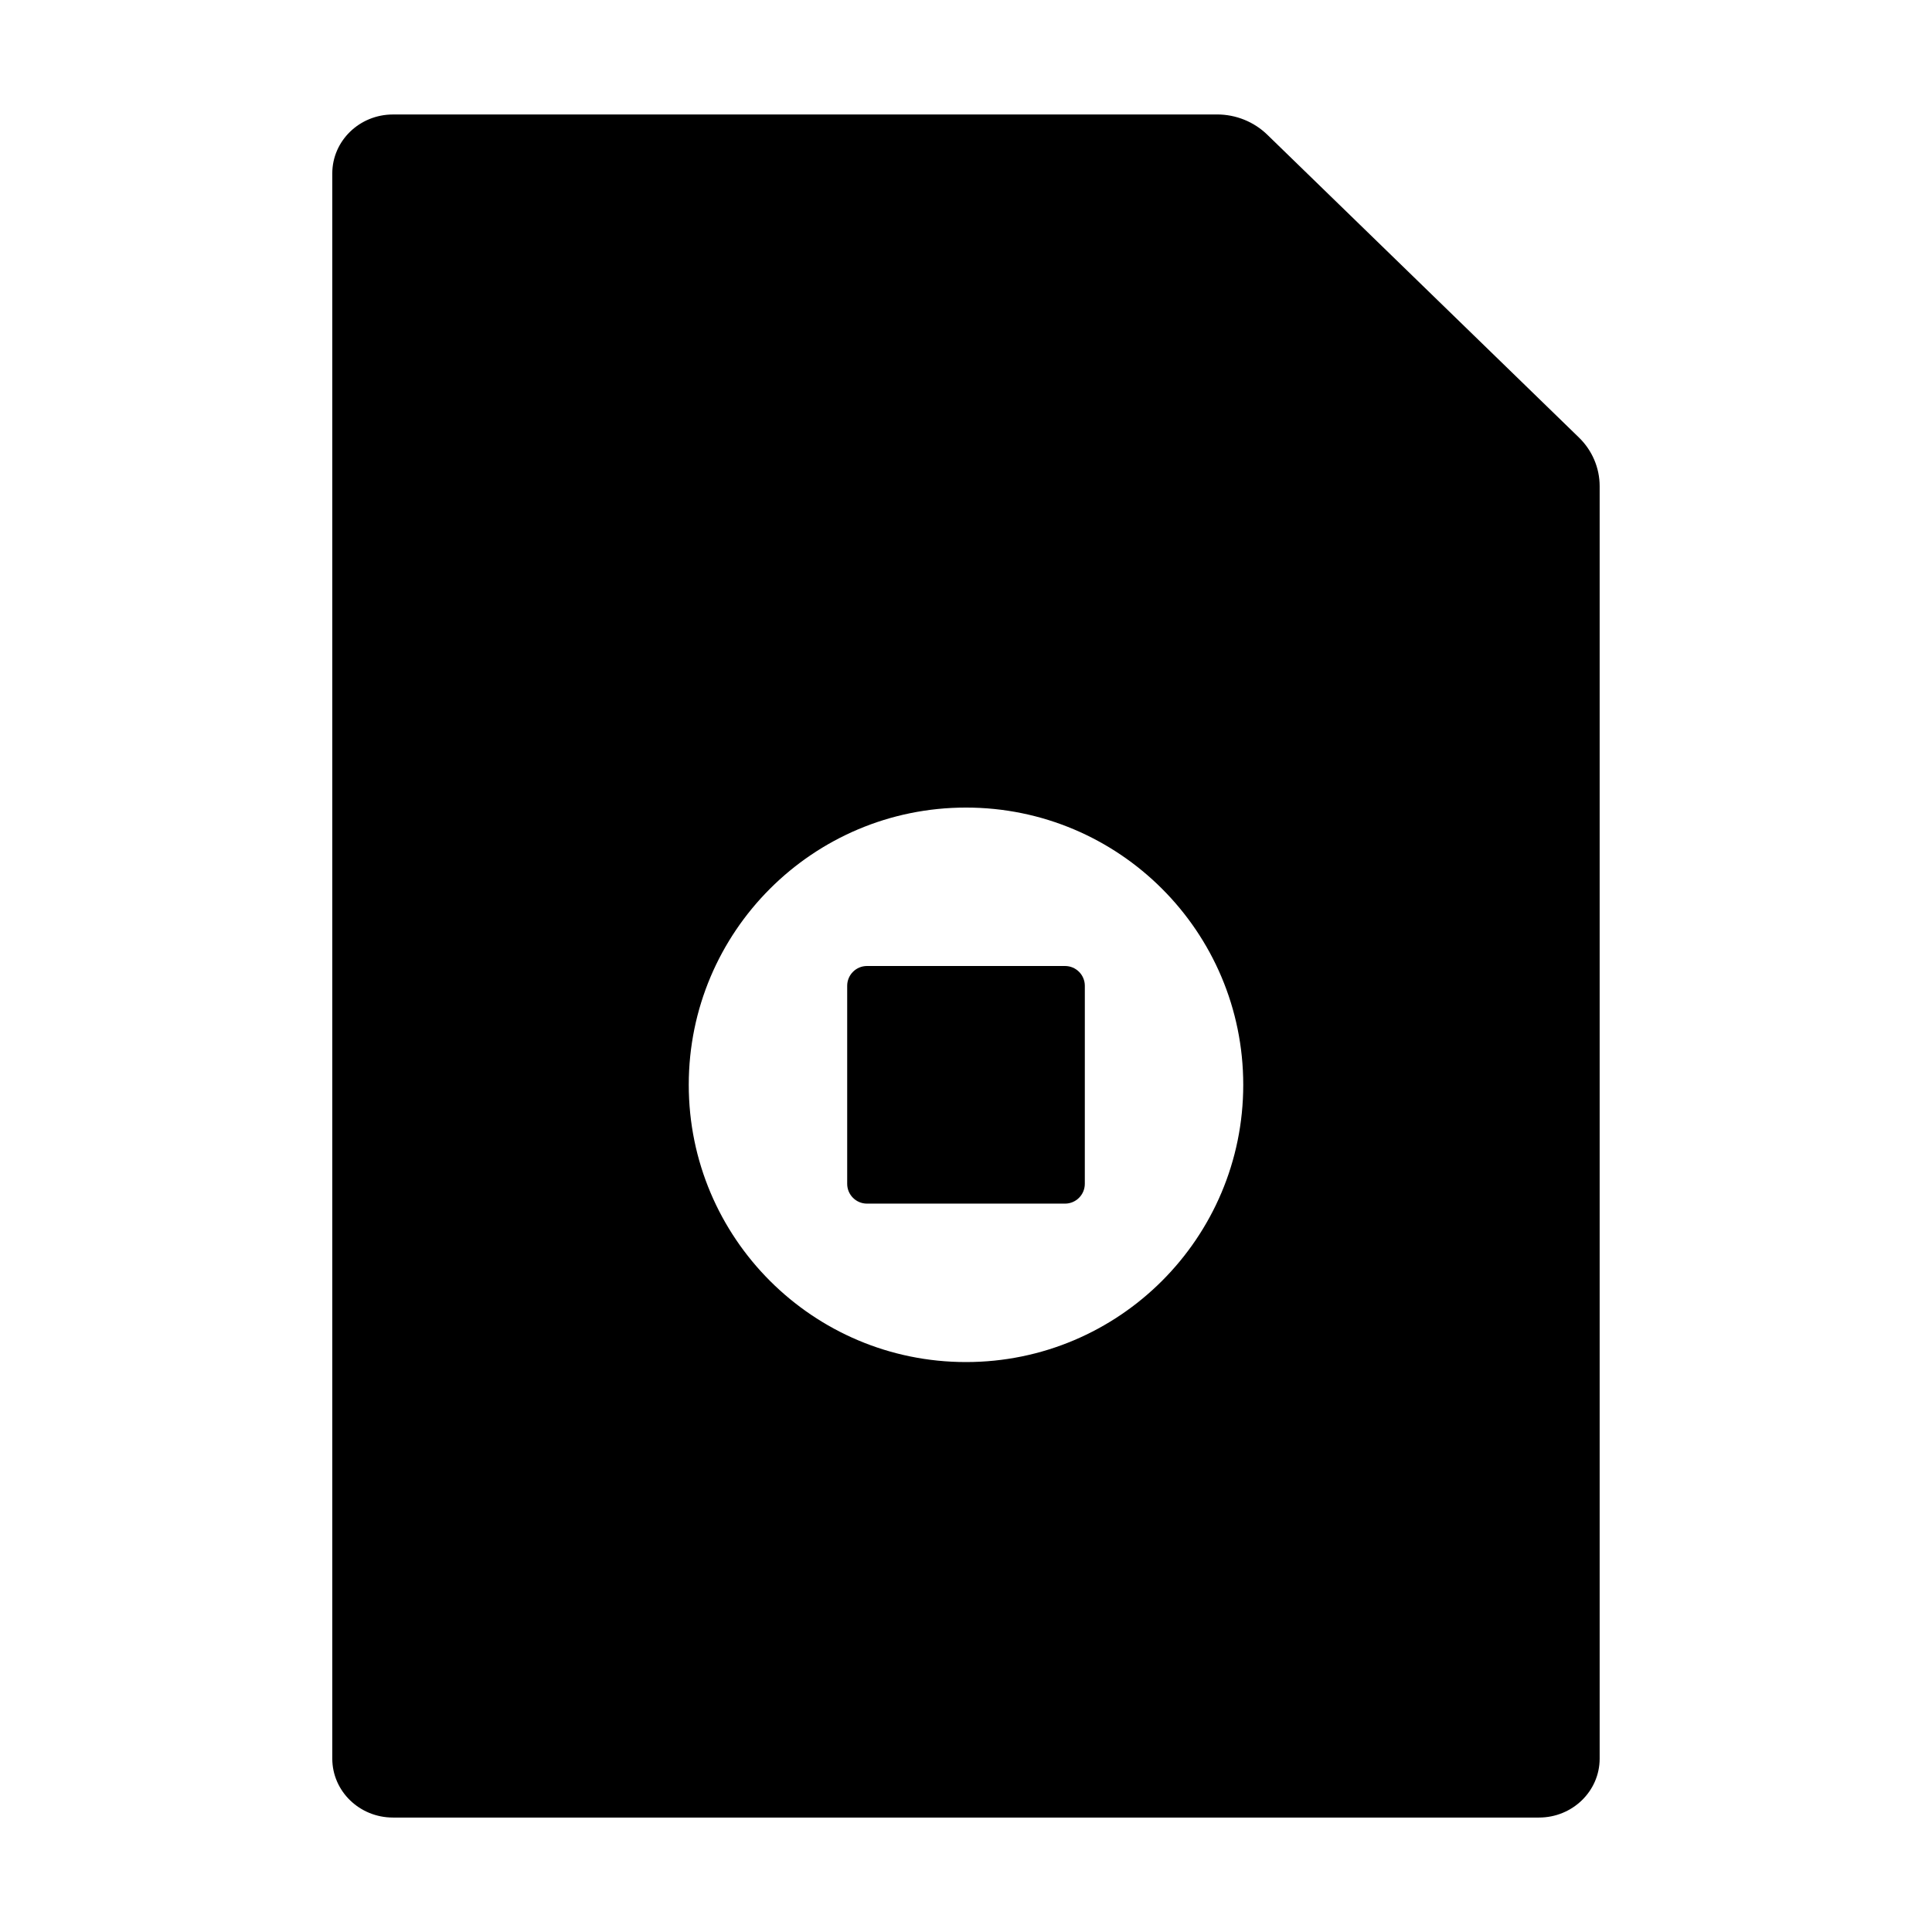
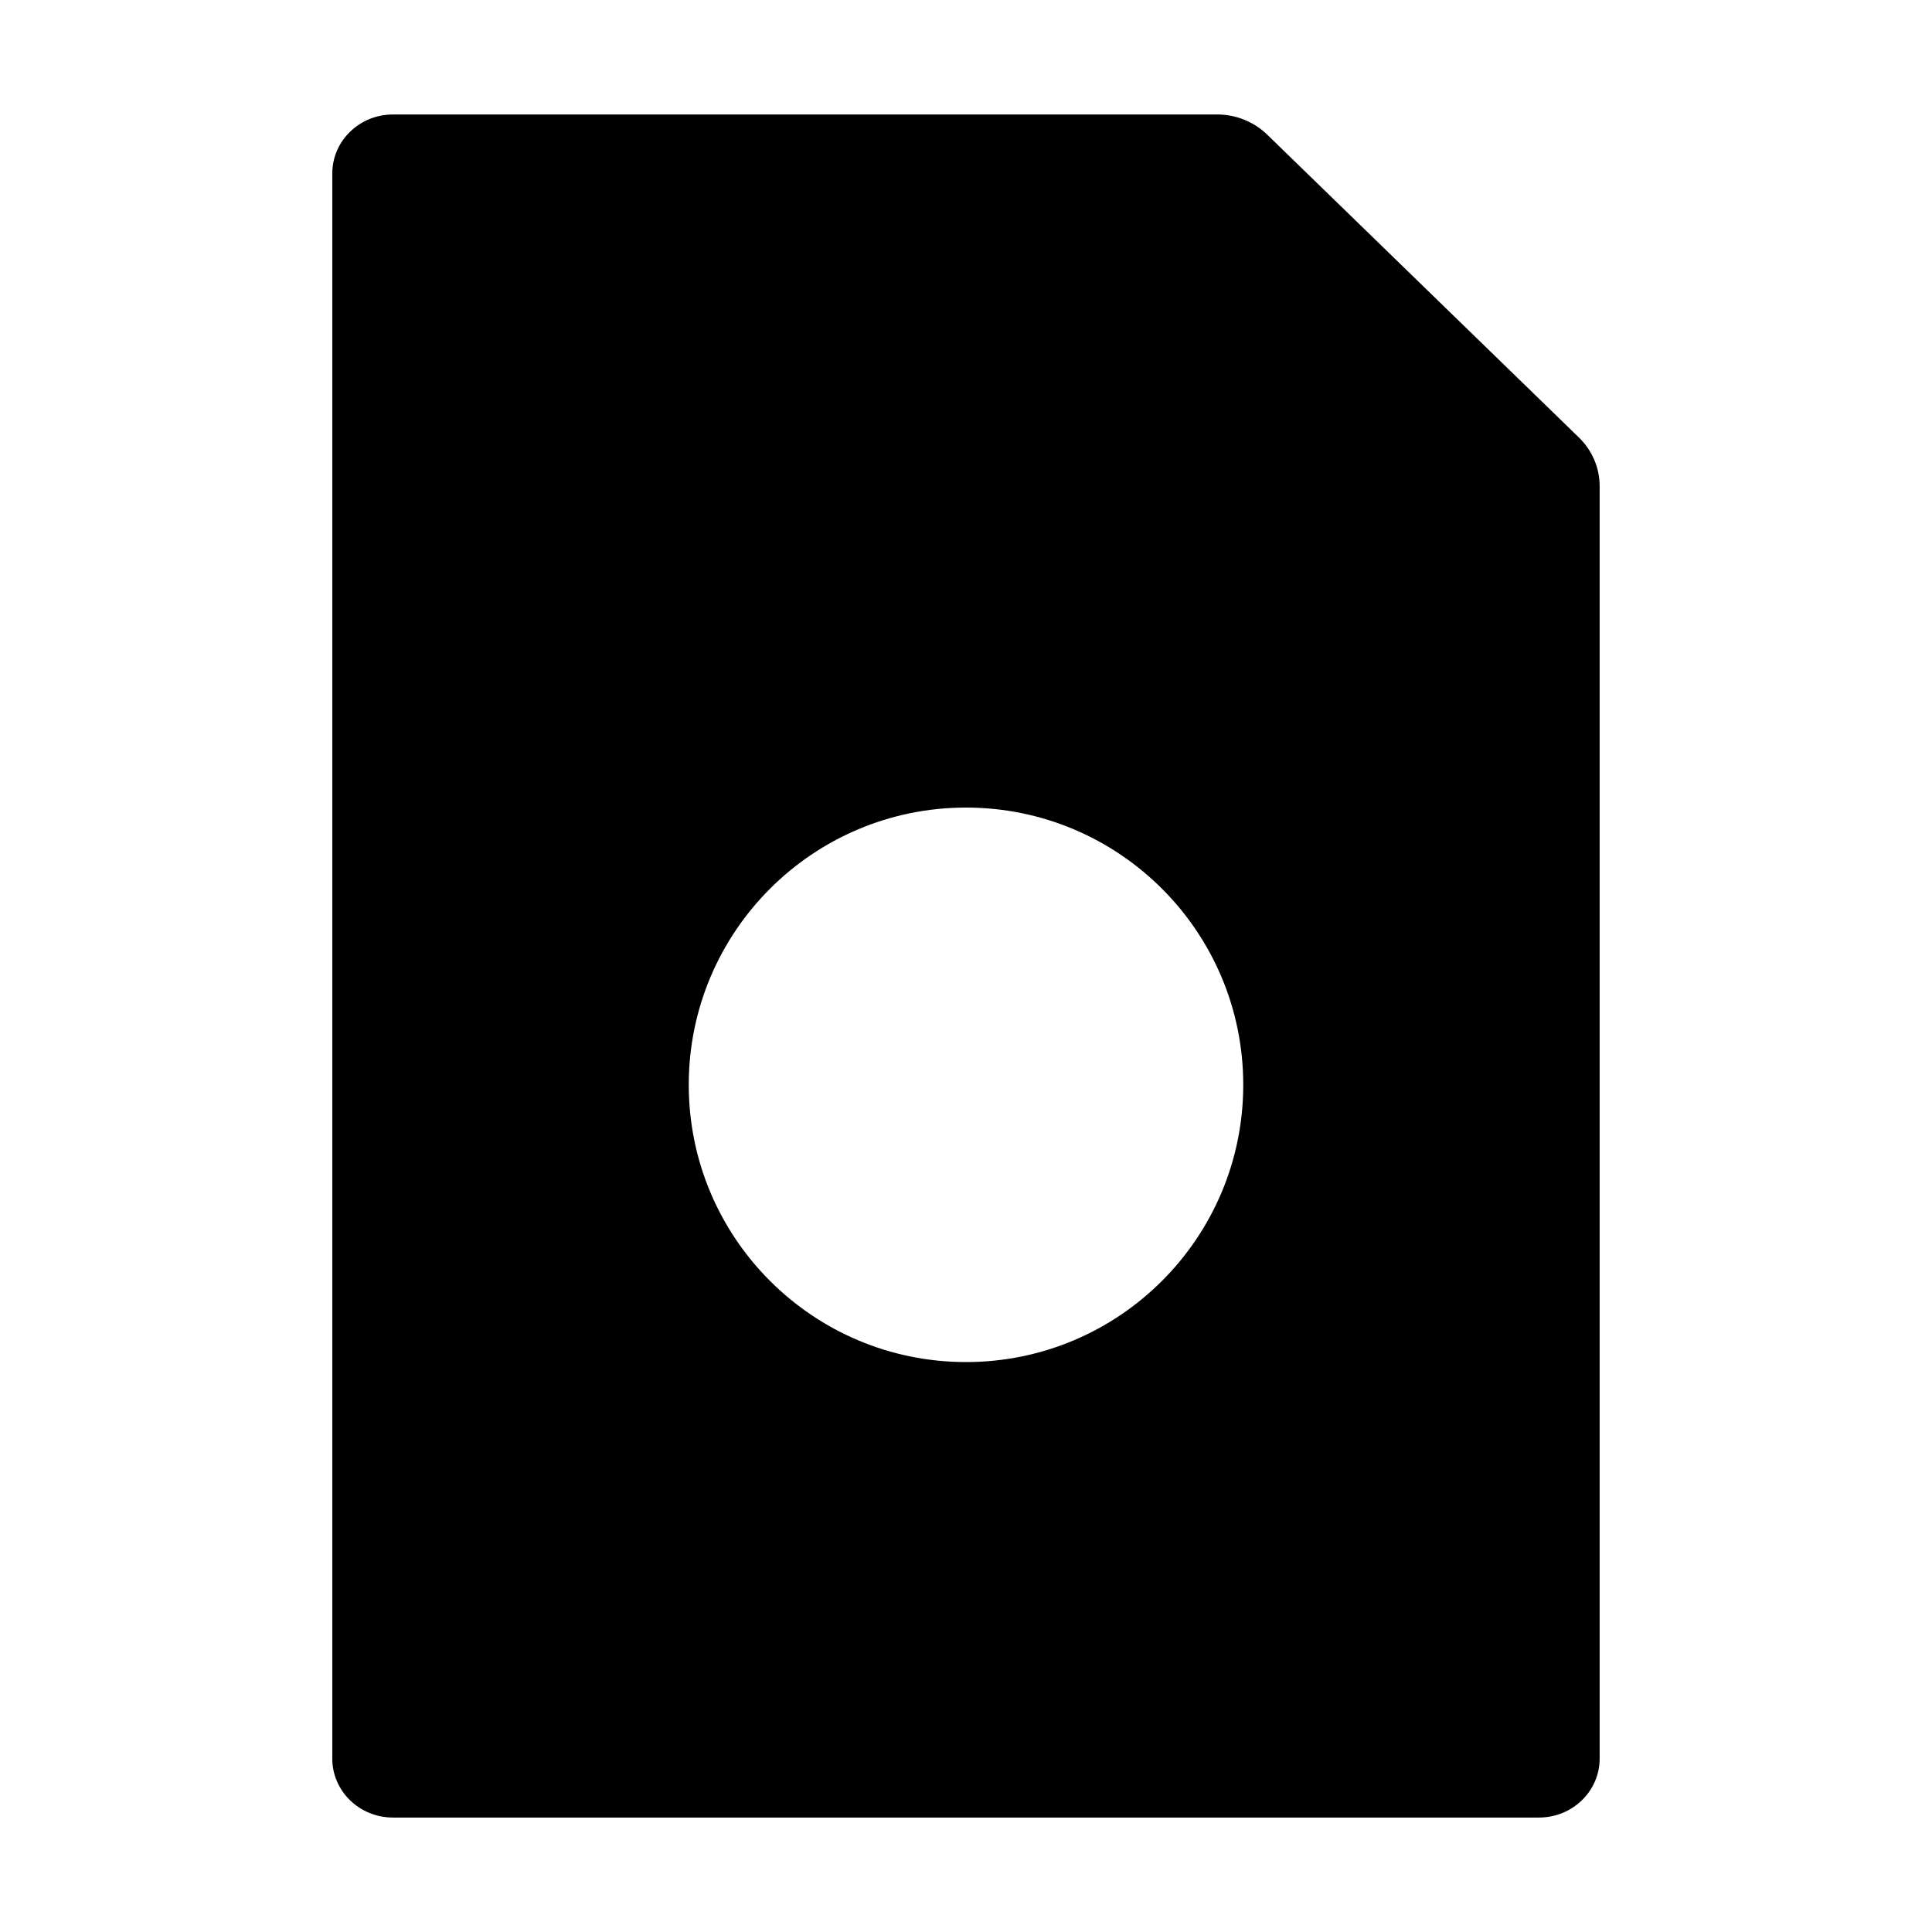
<svg xmlns="http://www.w3.org/2000/svg" fill="#000000" width="800px" height="800px" version="1.1" viewBox="144 144 512 512">
  <g>
-     <path d="m426.24 400h-52.48c-2.898 0-5.246 2.352-5.246 5.246v52.48c0 2.898 2.352 5.246 5.246 5.246h52.48c2.898 0 5.246-2.352 5.246-5.246l0.004-52.48c0-2.894-2.352-5.246-5.25-5.246z" />
    <path d="m400 504.96c-40.578 0-73.473-32.895-73.473-73.473s32.895-73.473 73.473-73.473 73.473 32.895 73.473 73.473-32.898 73.473-73.473 73.473zm66.547-330.62h-218.41c-8.879 0-16.078 6.996-16.078 15.625v420.08c0 8.629 7.199 15.625 16.078 15.625h303.71c8.879 0 16.078-6.996 16.078-15.625v-337.2c0-4.844-1.977-9.488-5.504-12.91l-82.598-80.254c-3.523-3.418-8.305-5.348-13.285-5.348z" />
  </g>
</svg>